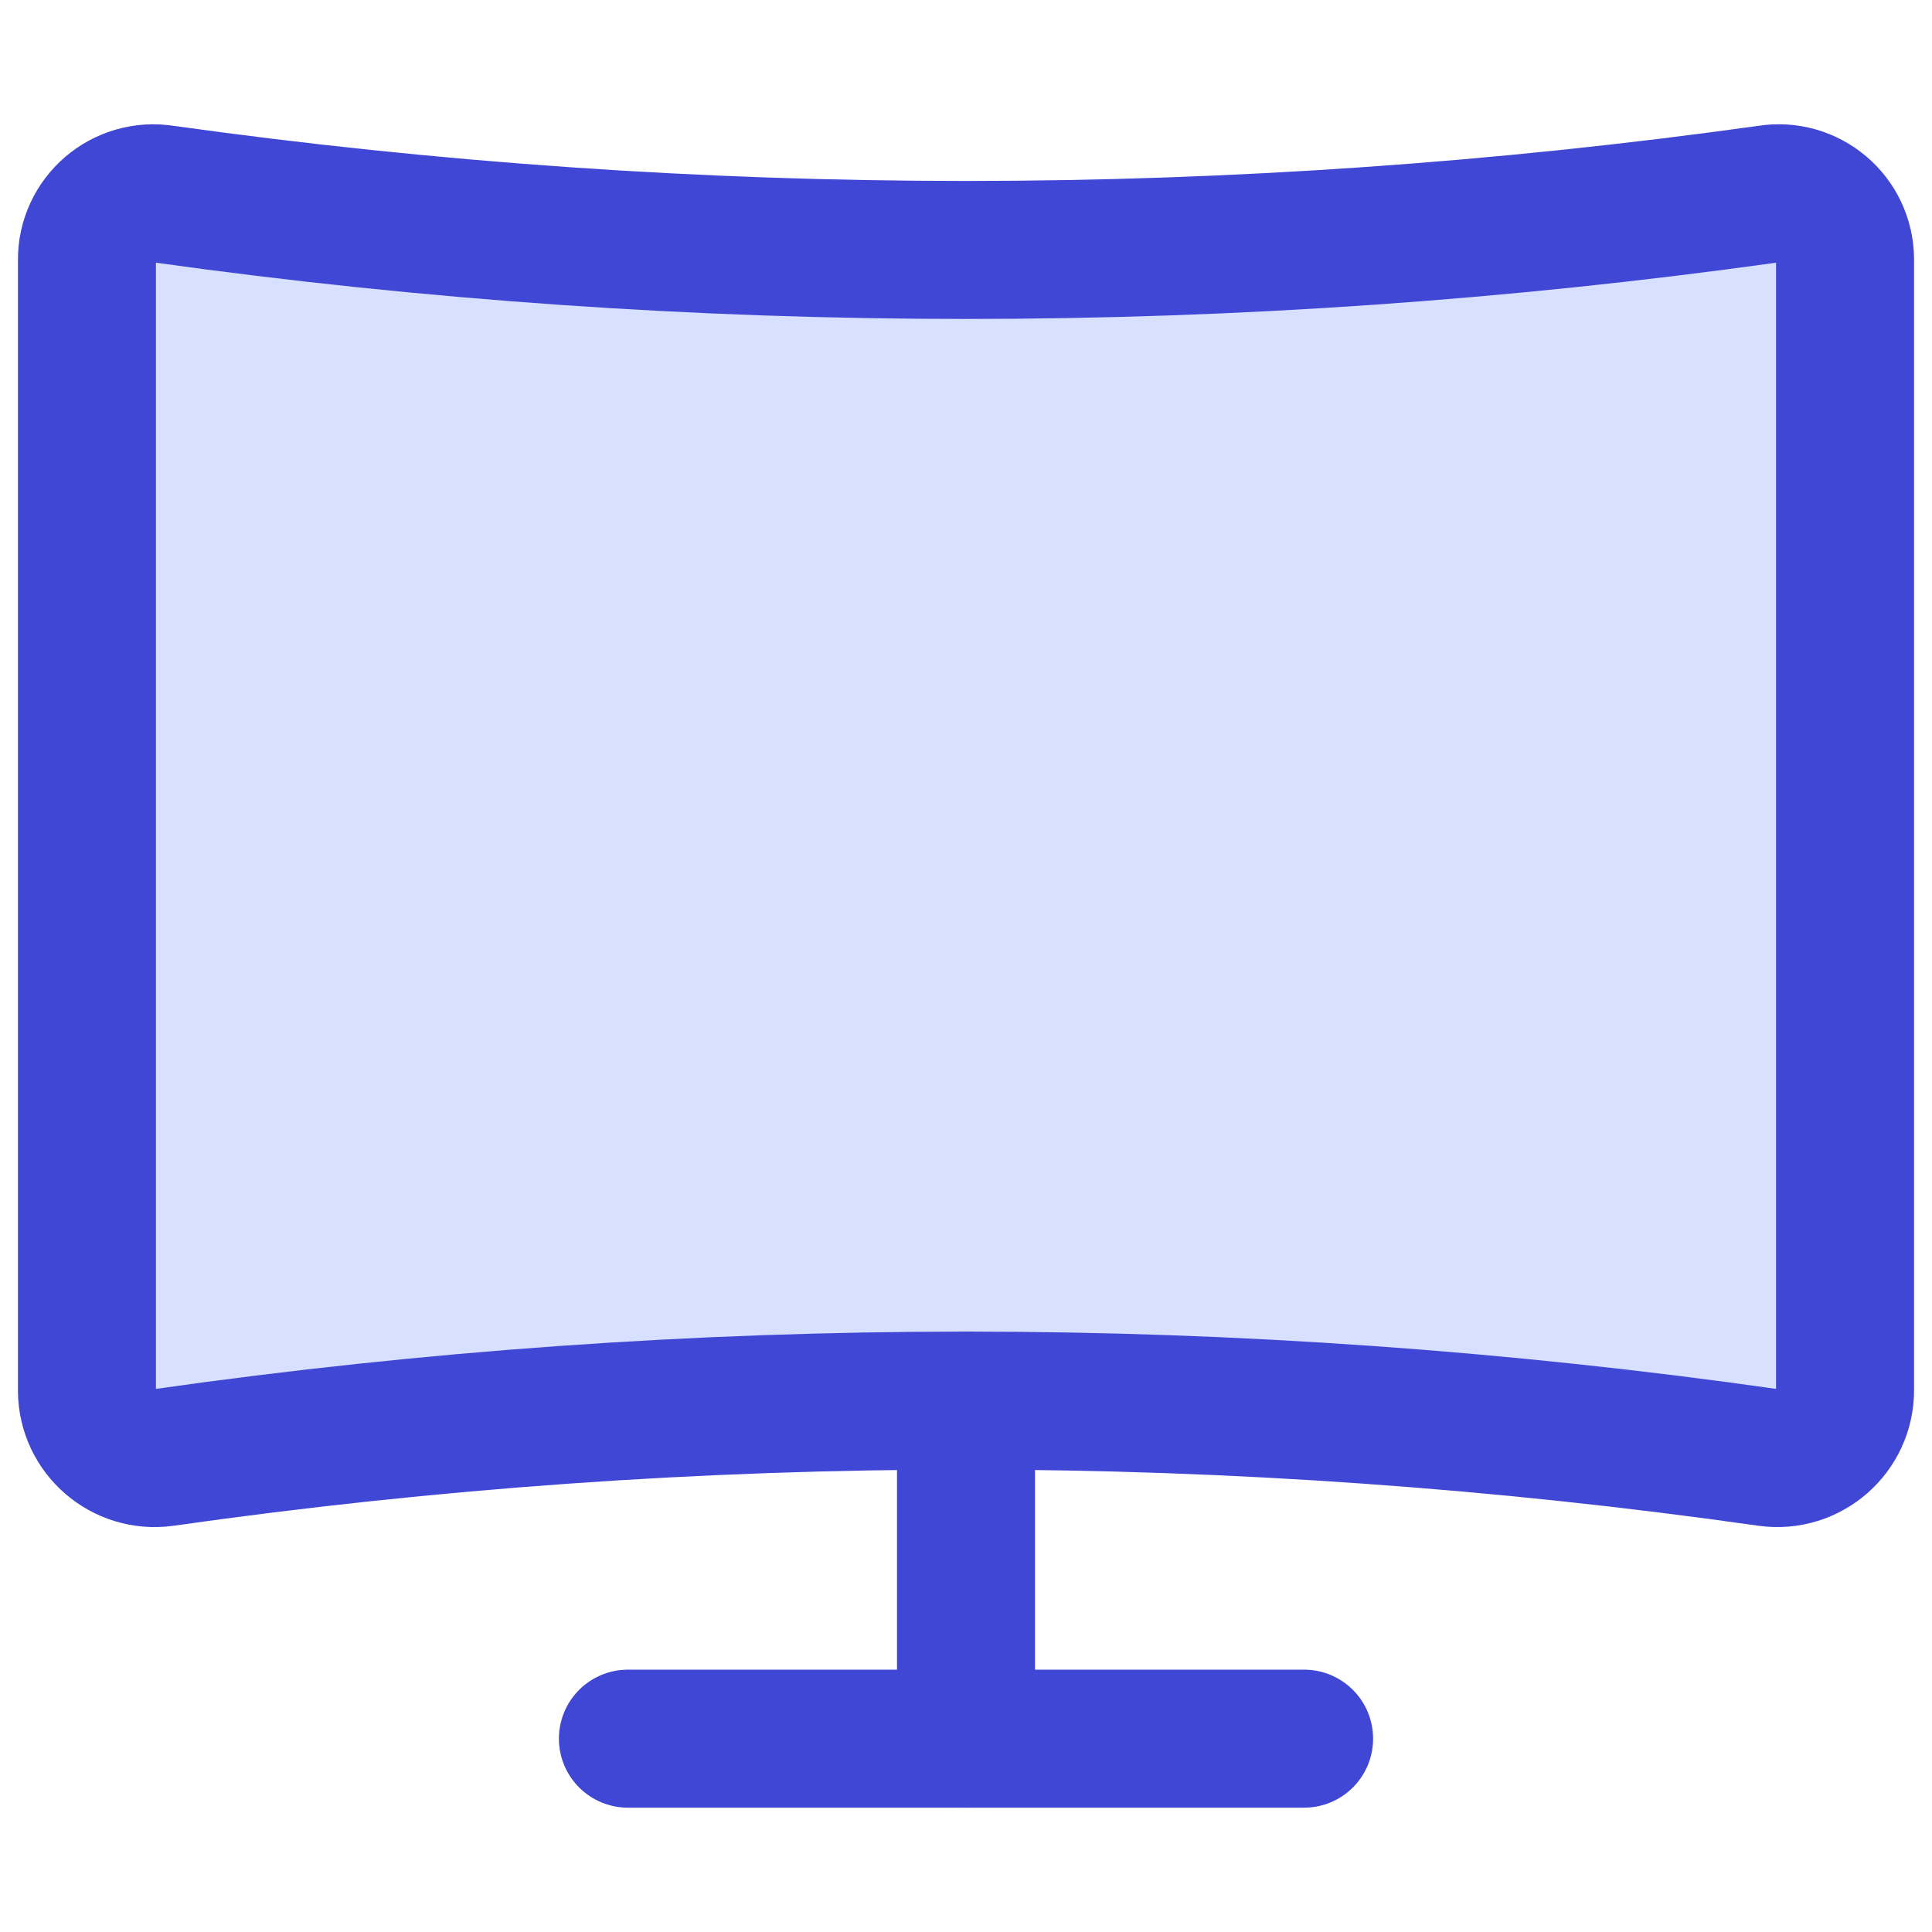
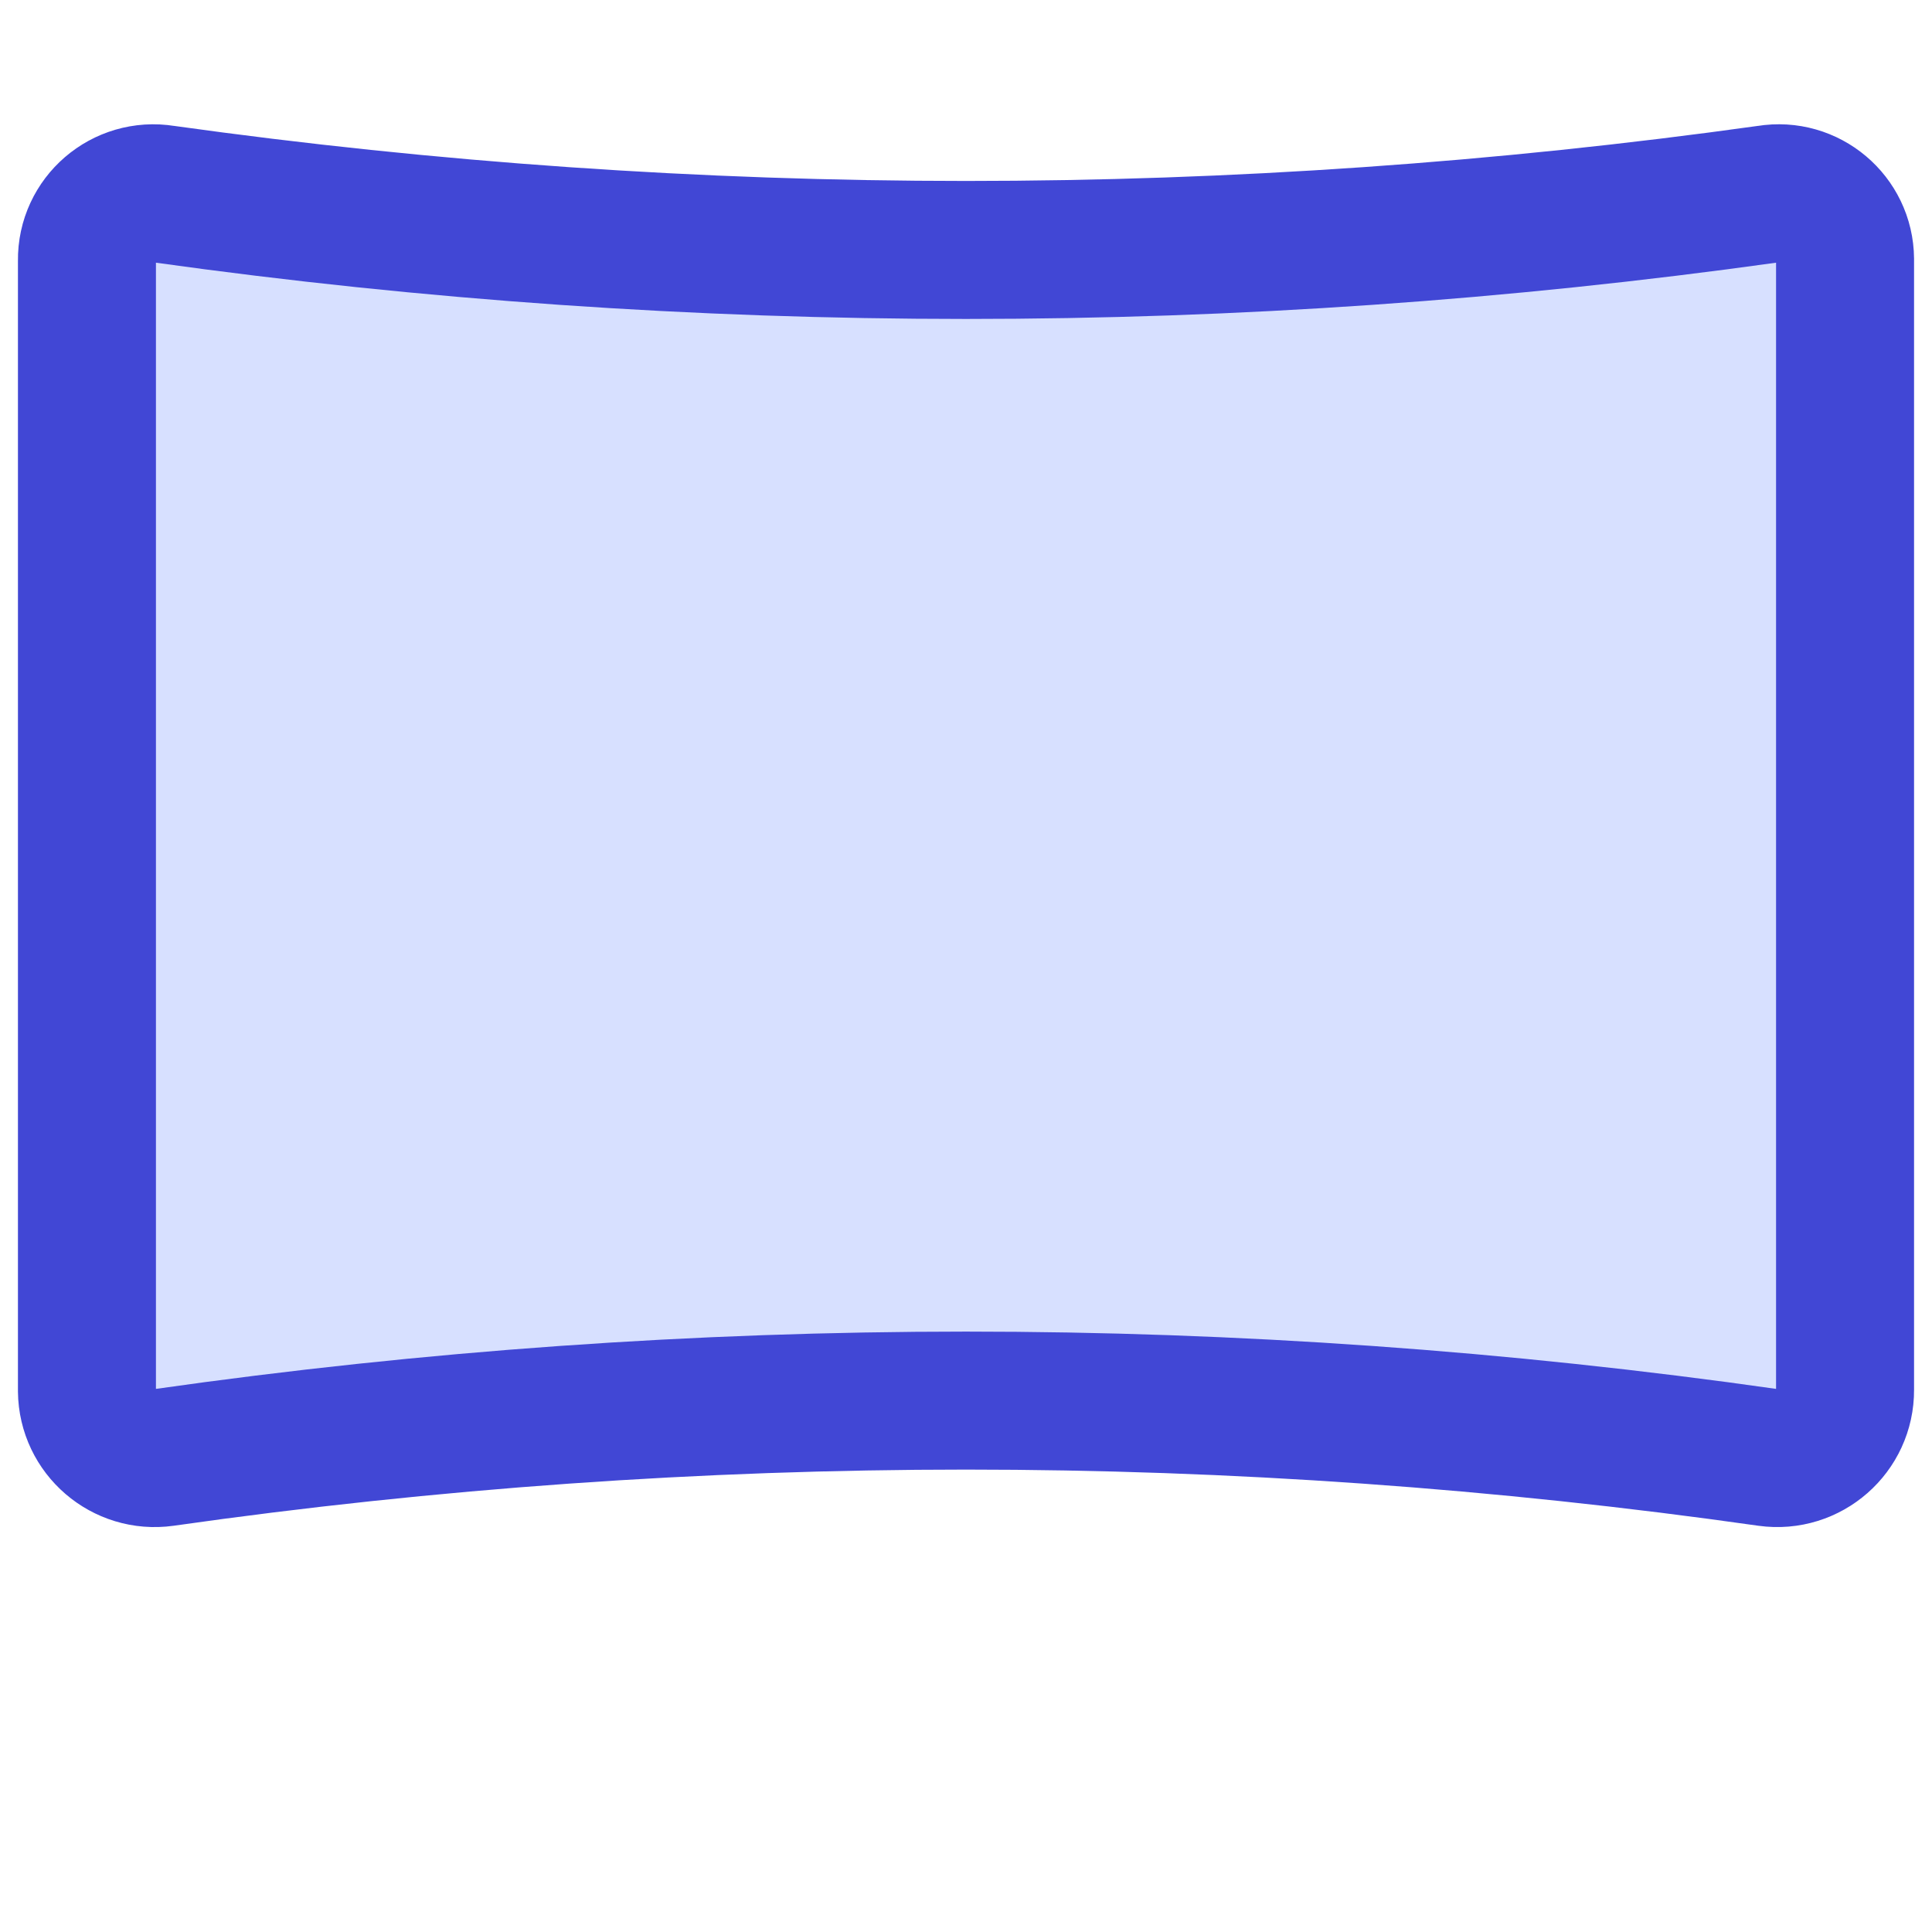
<svg xmlns="http://www.w3.org/2000/svg" fill="none" viewBox="0 0 14 14" id="Screen-Curve--Streamline-Core">
  <desc>Screen Curve Streamline Icon: https://streamlinehq.com</desc>
  <g id="screen-curve--screen-curved-device-electronics-monitor-diplay-computer">
    <path id="Vector" fill="#d7e0ff" stroke="#4147d5" stroke-linecap="round" stroke-linejoin="round" d="M12.811 10.561C8.957 10.012 5.043 10.012 1.189 10.561C0.896 10.602 0.633 10.376 0.63 10.08V1.888C0.626 1.589 0.893 1.359 1.189 1.407C5.044 1.946 8.956 1.946 12.811 1.407C13.103 1.359 13.368 1.583 13.37 1.878V10.071C13.372 10.37 13.108 10.602 12.811 10.561H12.811Z" stroke-width="1" />
-     <path id="Vector_2" stroke="#4147d5" stroke-linecap="round" stroke-linejoin="round" d="M7 10.149V12.599" stroke-width="1" />
-     <path id="Vector_3" stroke="#4147d5" stroke-linecap="round" stroke-linejoin="round" d="M4.55 12.599H9.45" stroke-width="1" />
  </g>
</svg>